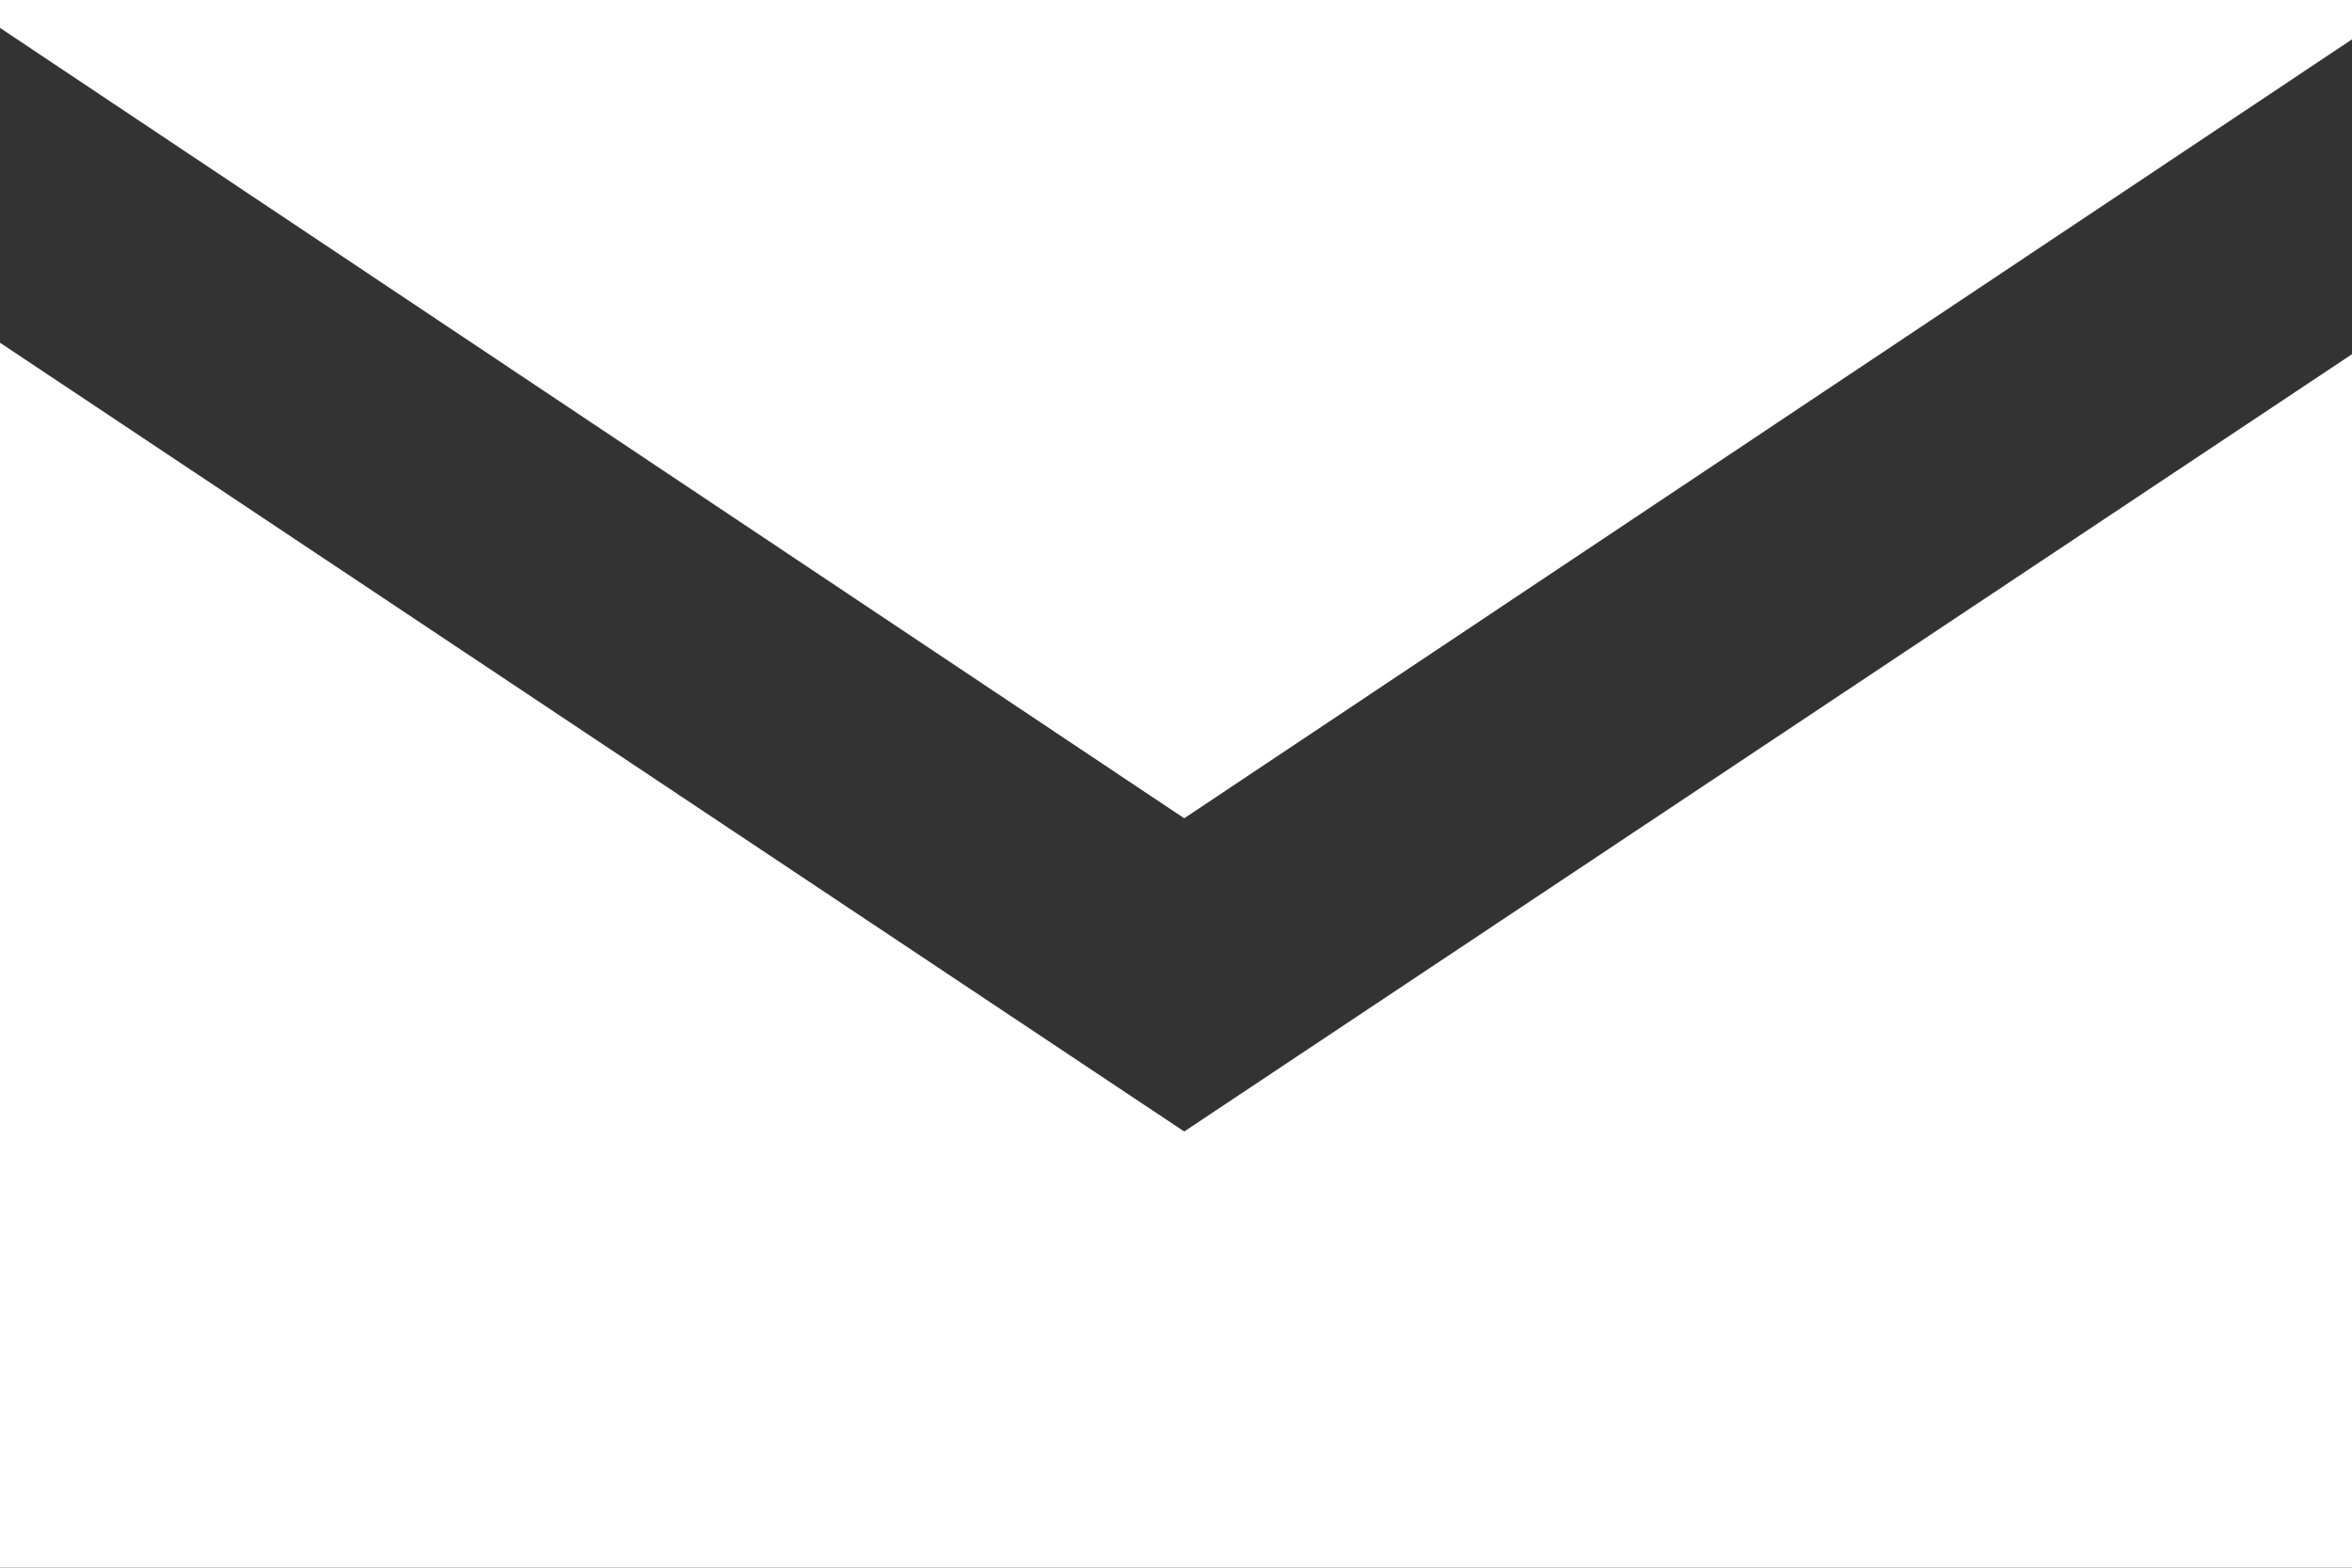
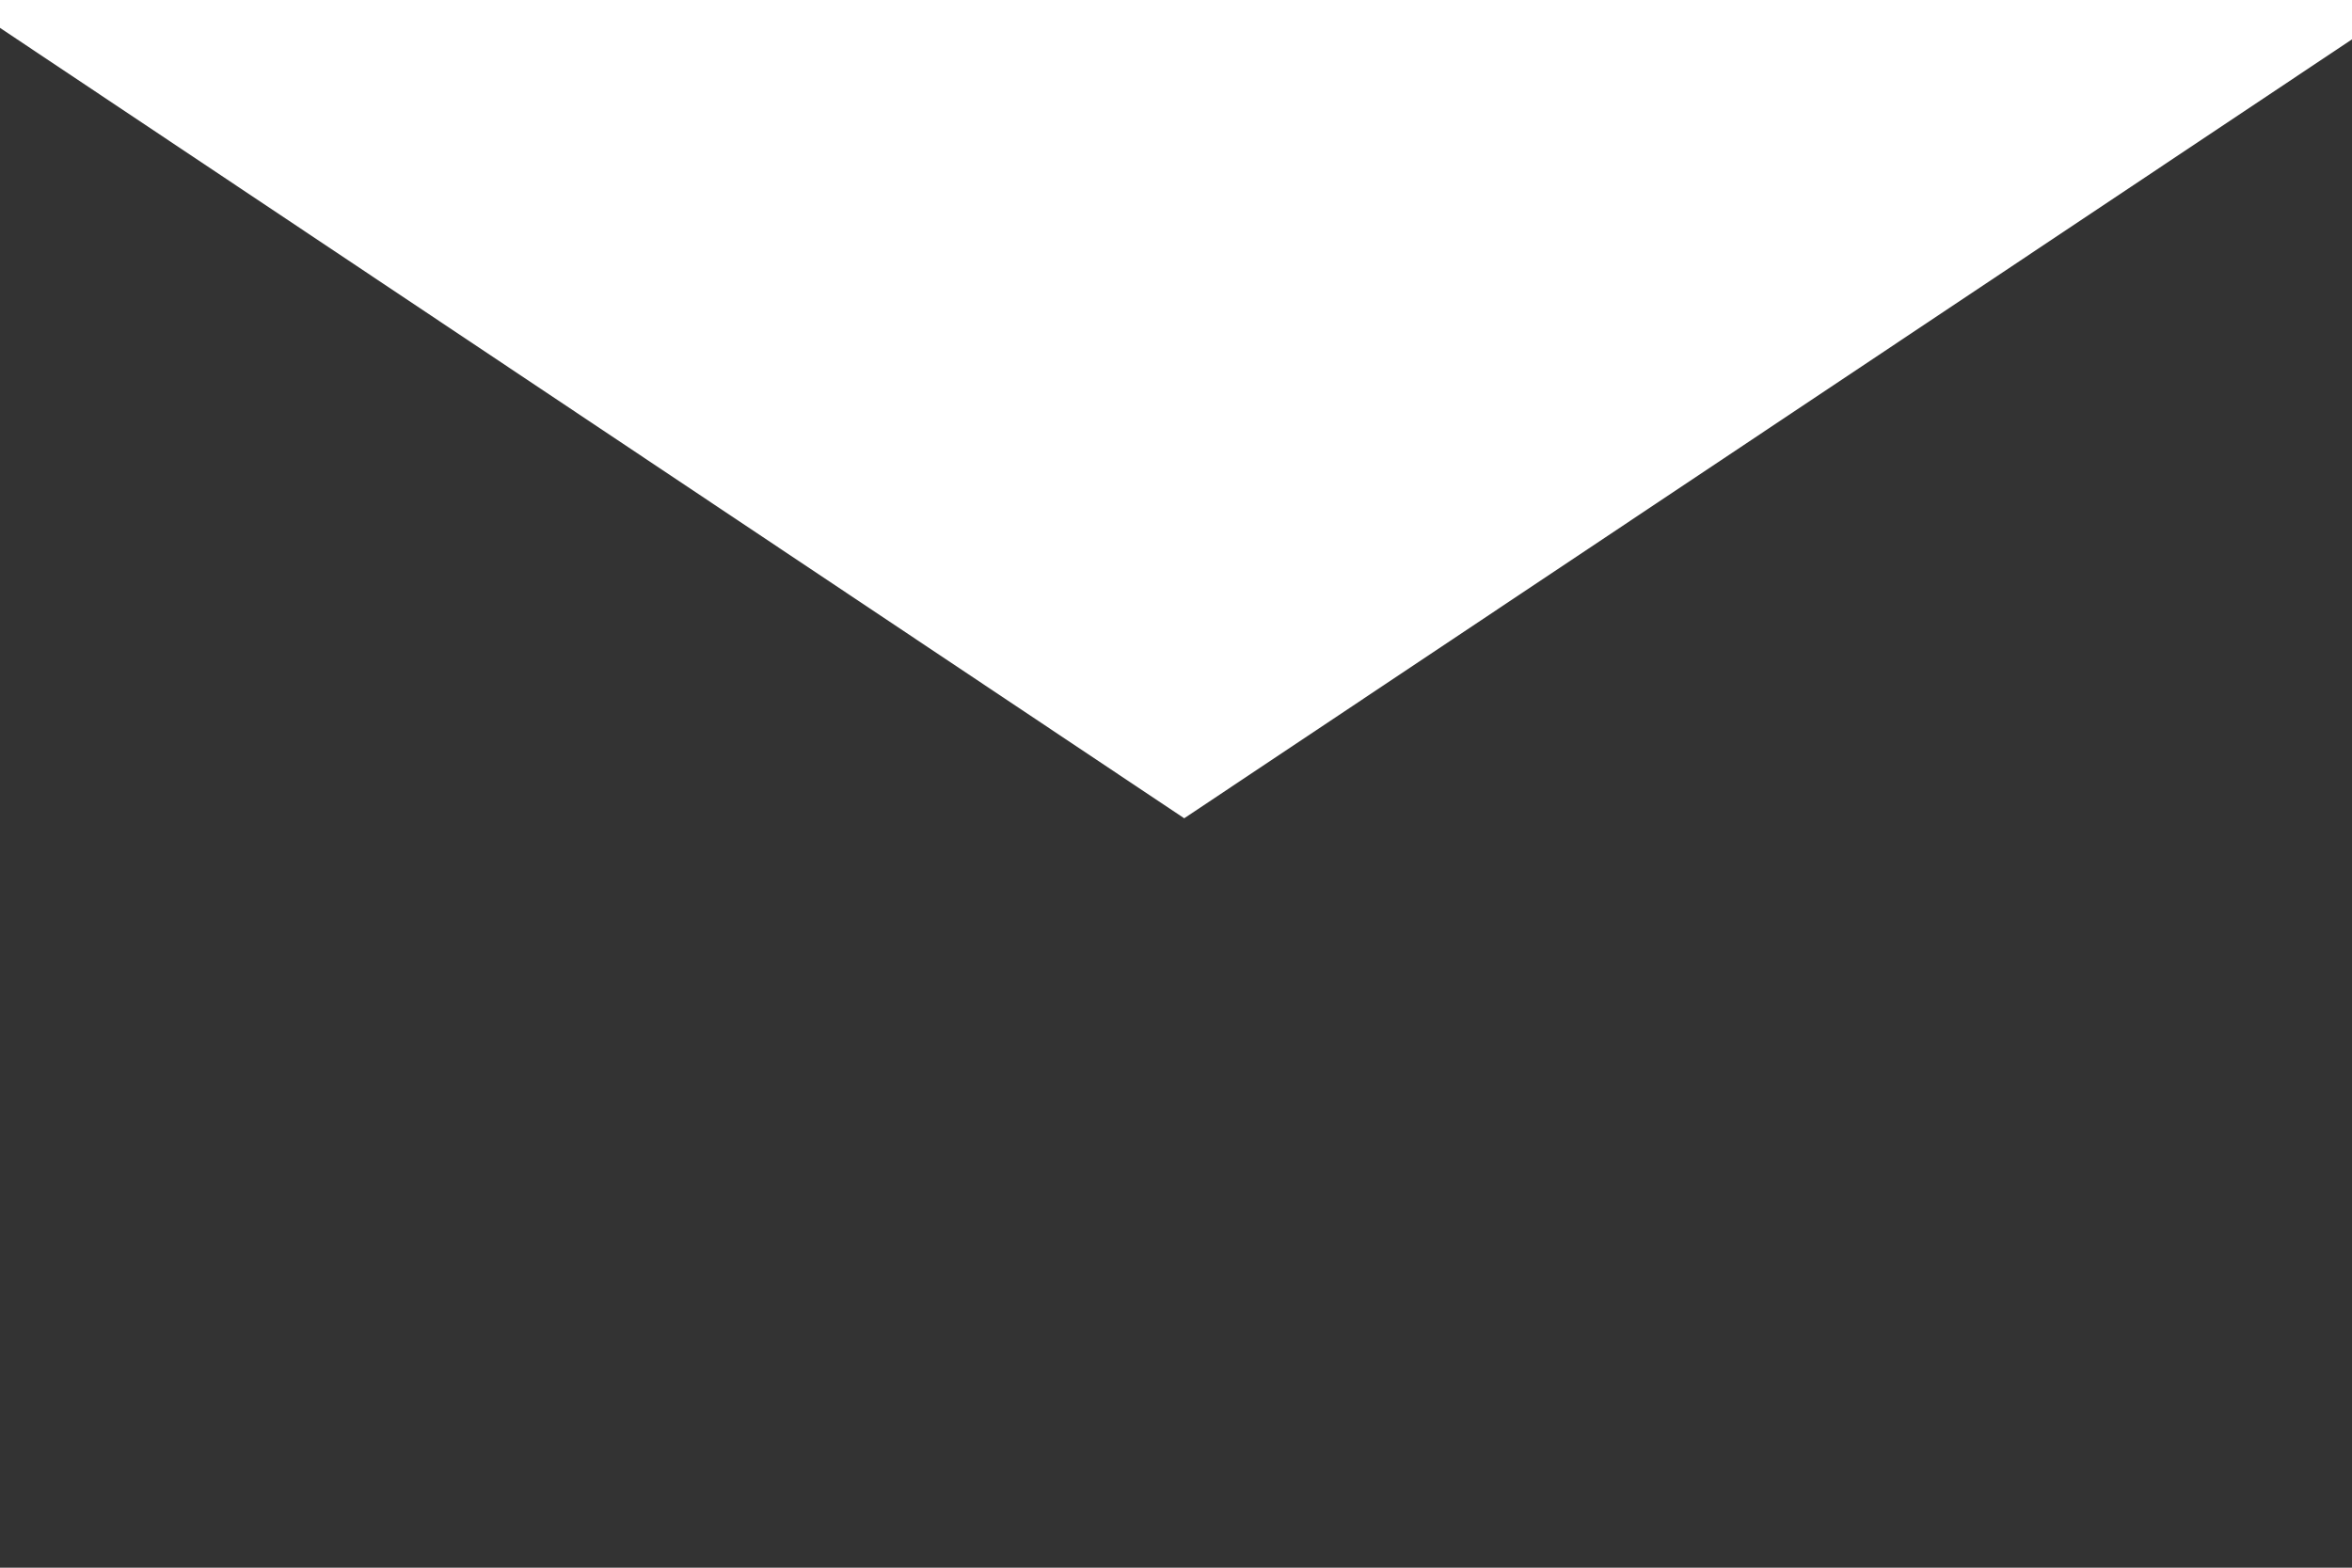
<svg xmlns="http://www.w3.org/2000/svg" viewBox="0 0 14.34 9.56">
  <rect x="0" y="0" width="14.34" height="9.56" fill="#333333" stroke="none" />
  <defs>
    <style>.cls-1{fill:#fff;}</style>
  </defs>
  <title>mail</title>
  <g id="Layer_2" data-name="Layer 2">
    <g id="Layer_1-2" data-name="Layer 1">
      <polygon class="cls-1" points="7.22 4.99 14.34 0.24 14.34 0 0 0 0 0.17 7.22 4.99" />
-       <polygon class="cls-1" points="7.22 6.9 0 2.09 0 9.56 14.34 9.56 14.34 2.16 7.22 6.9" />
    </g>
  </g>
</svg>